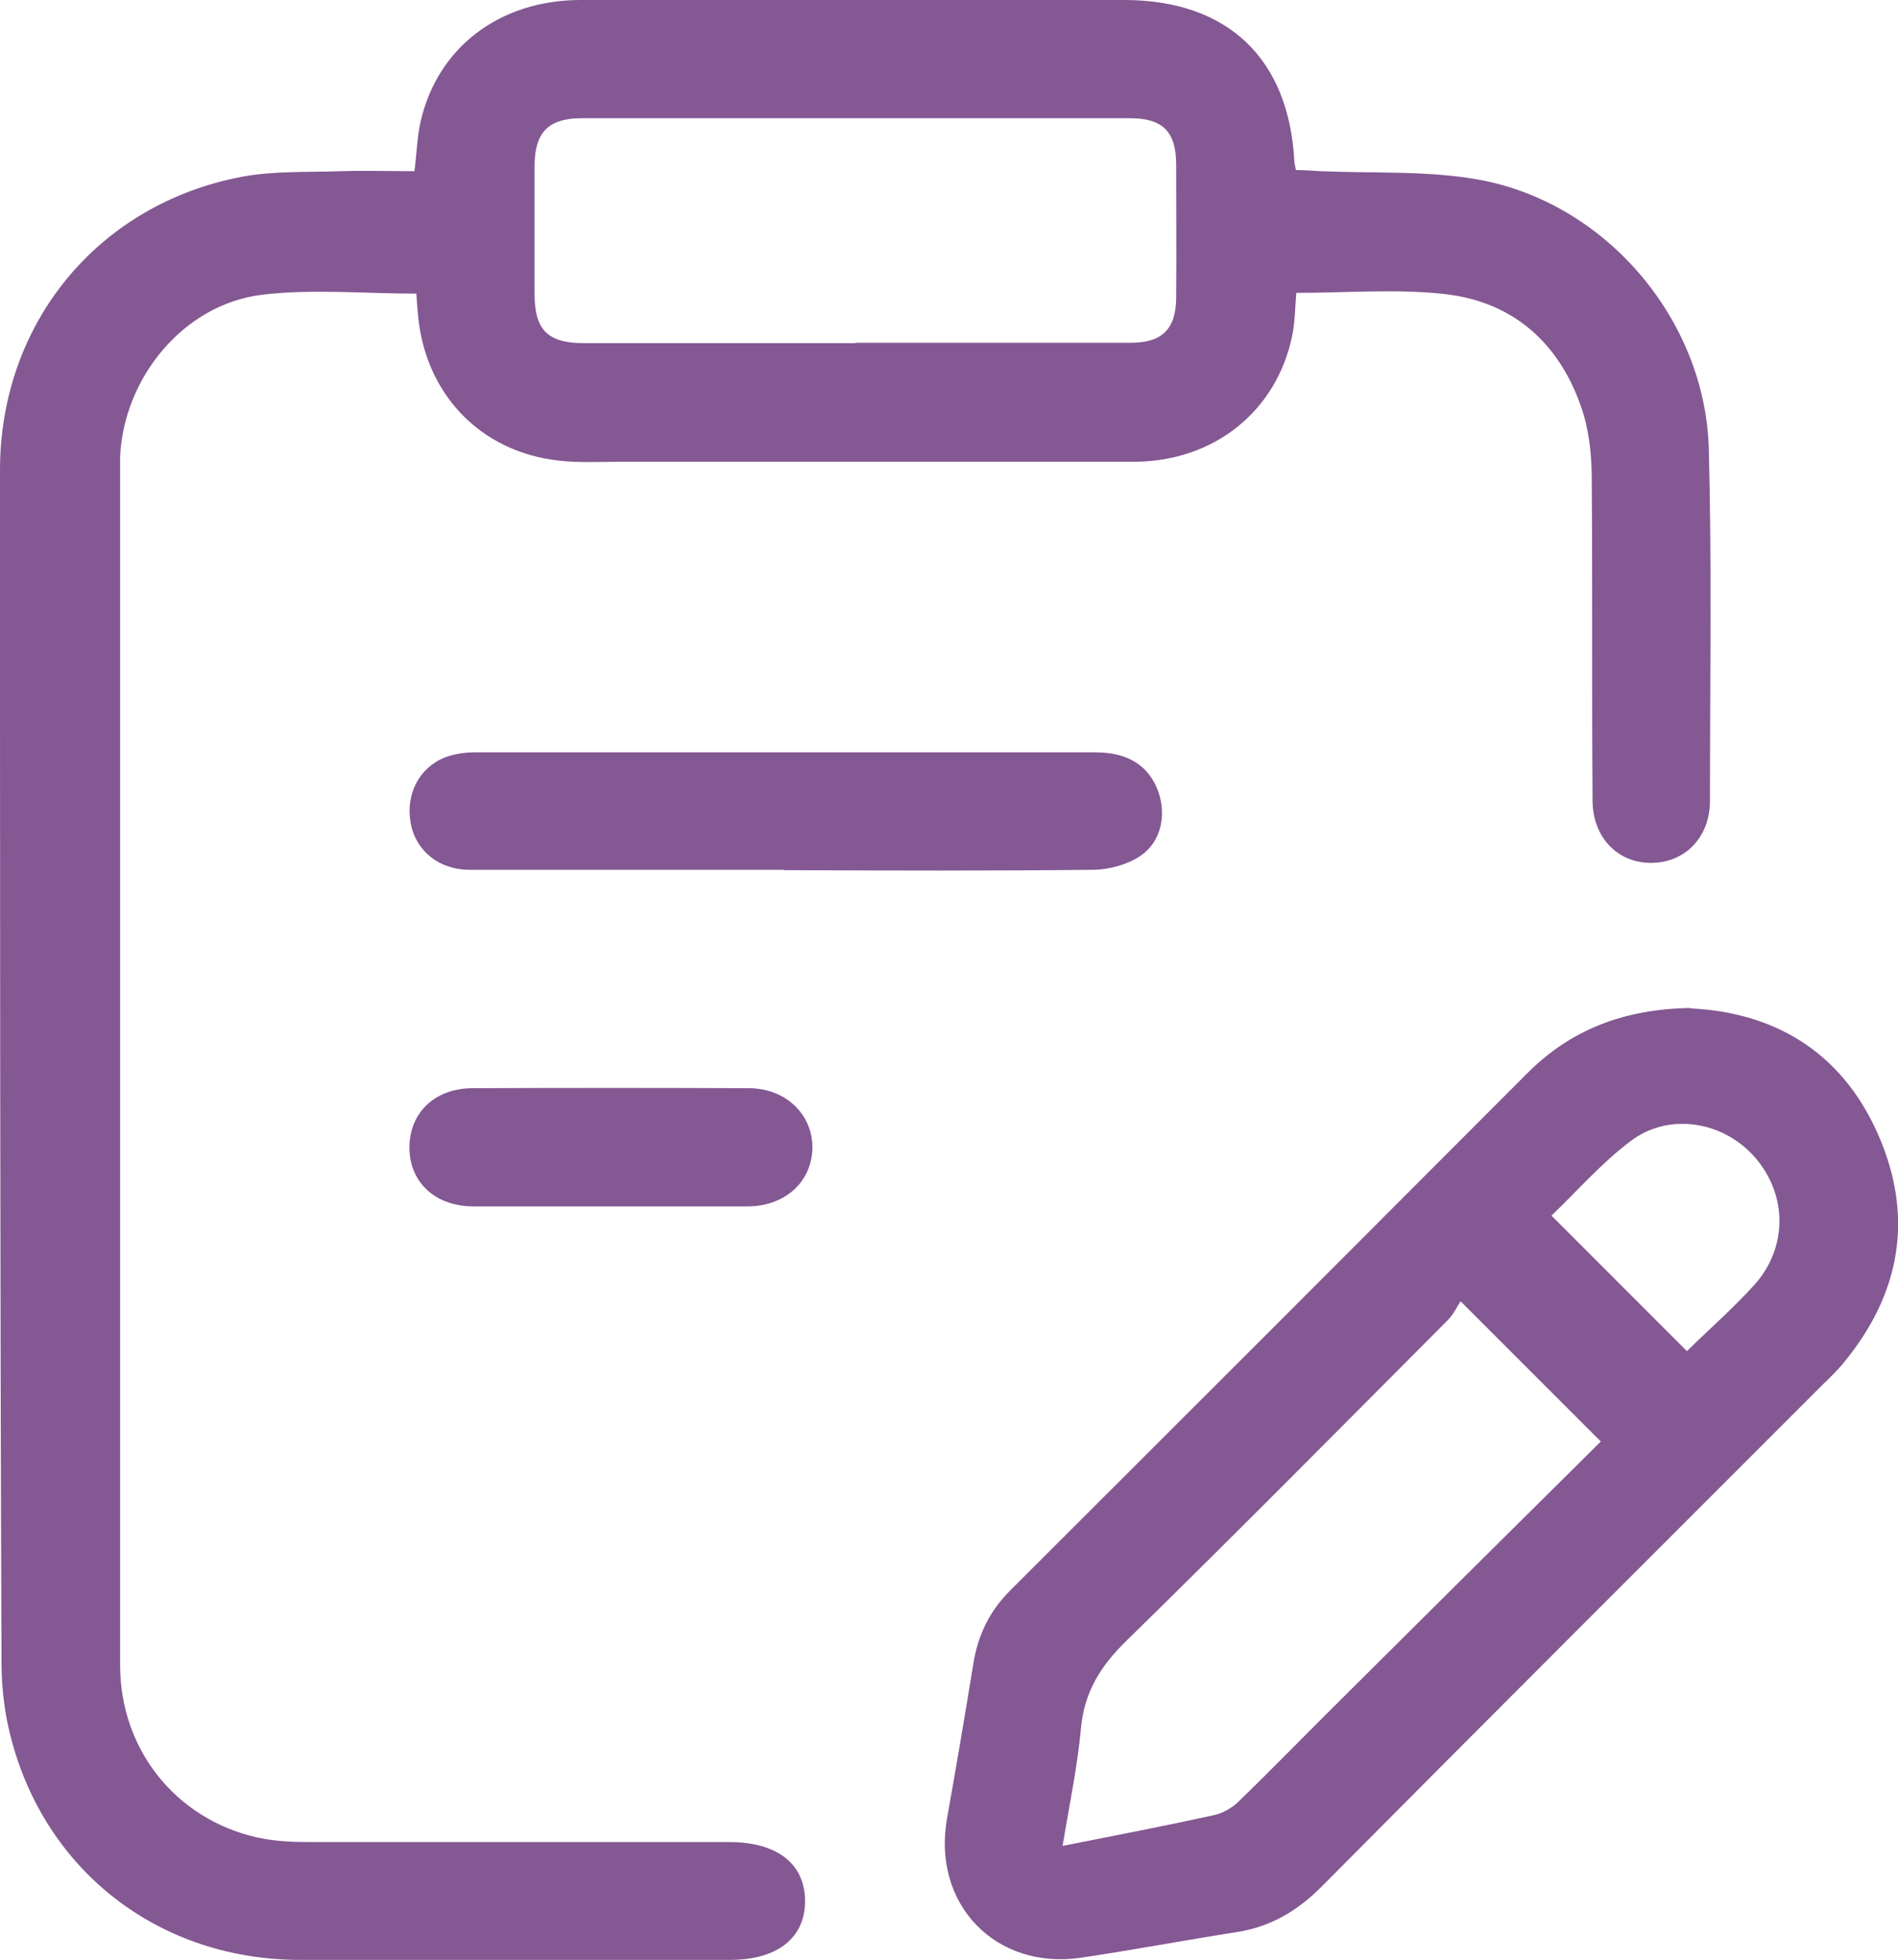
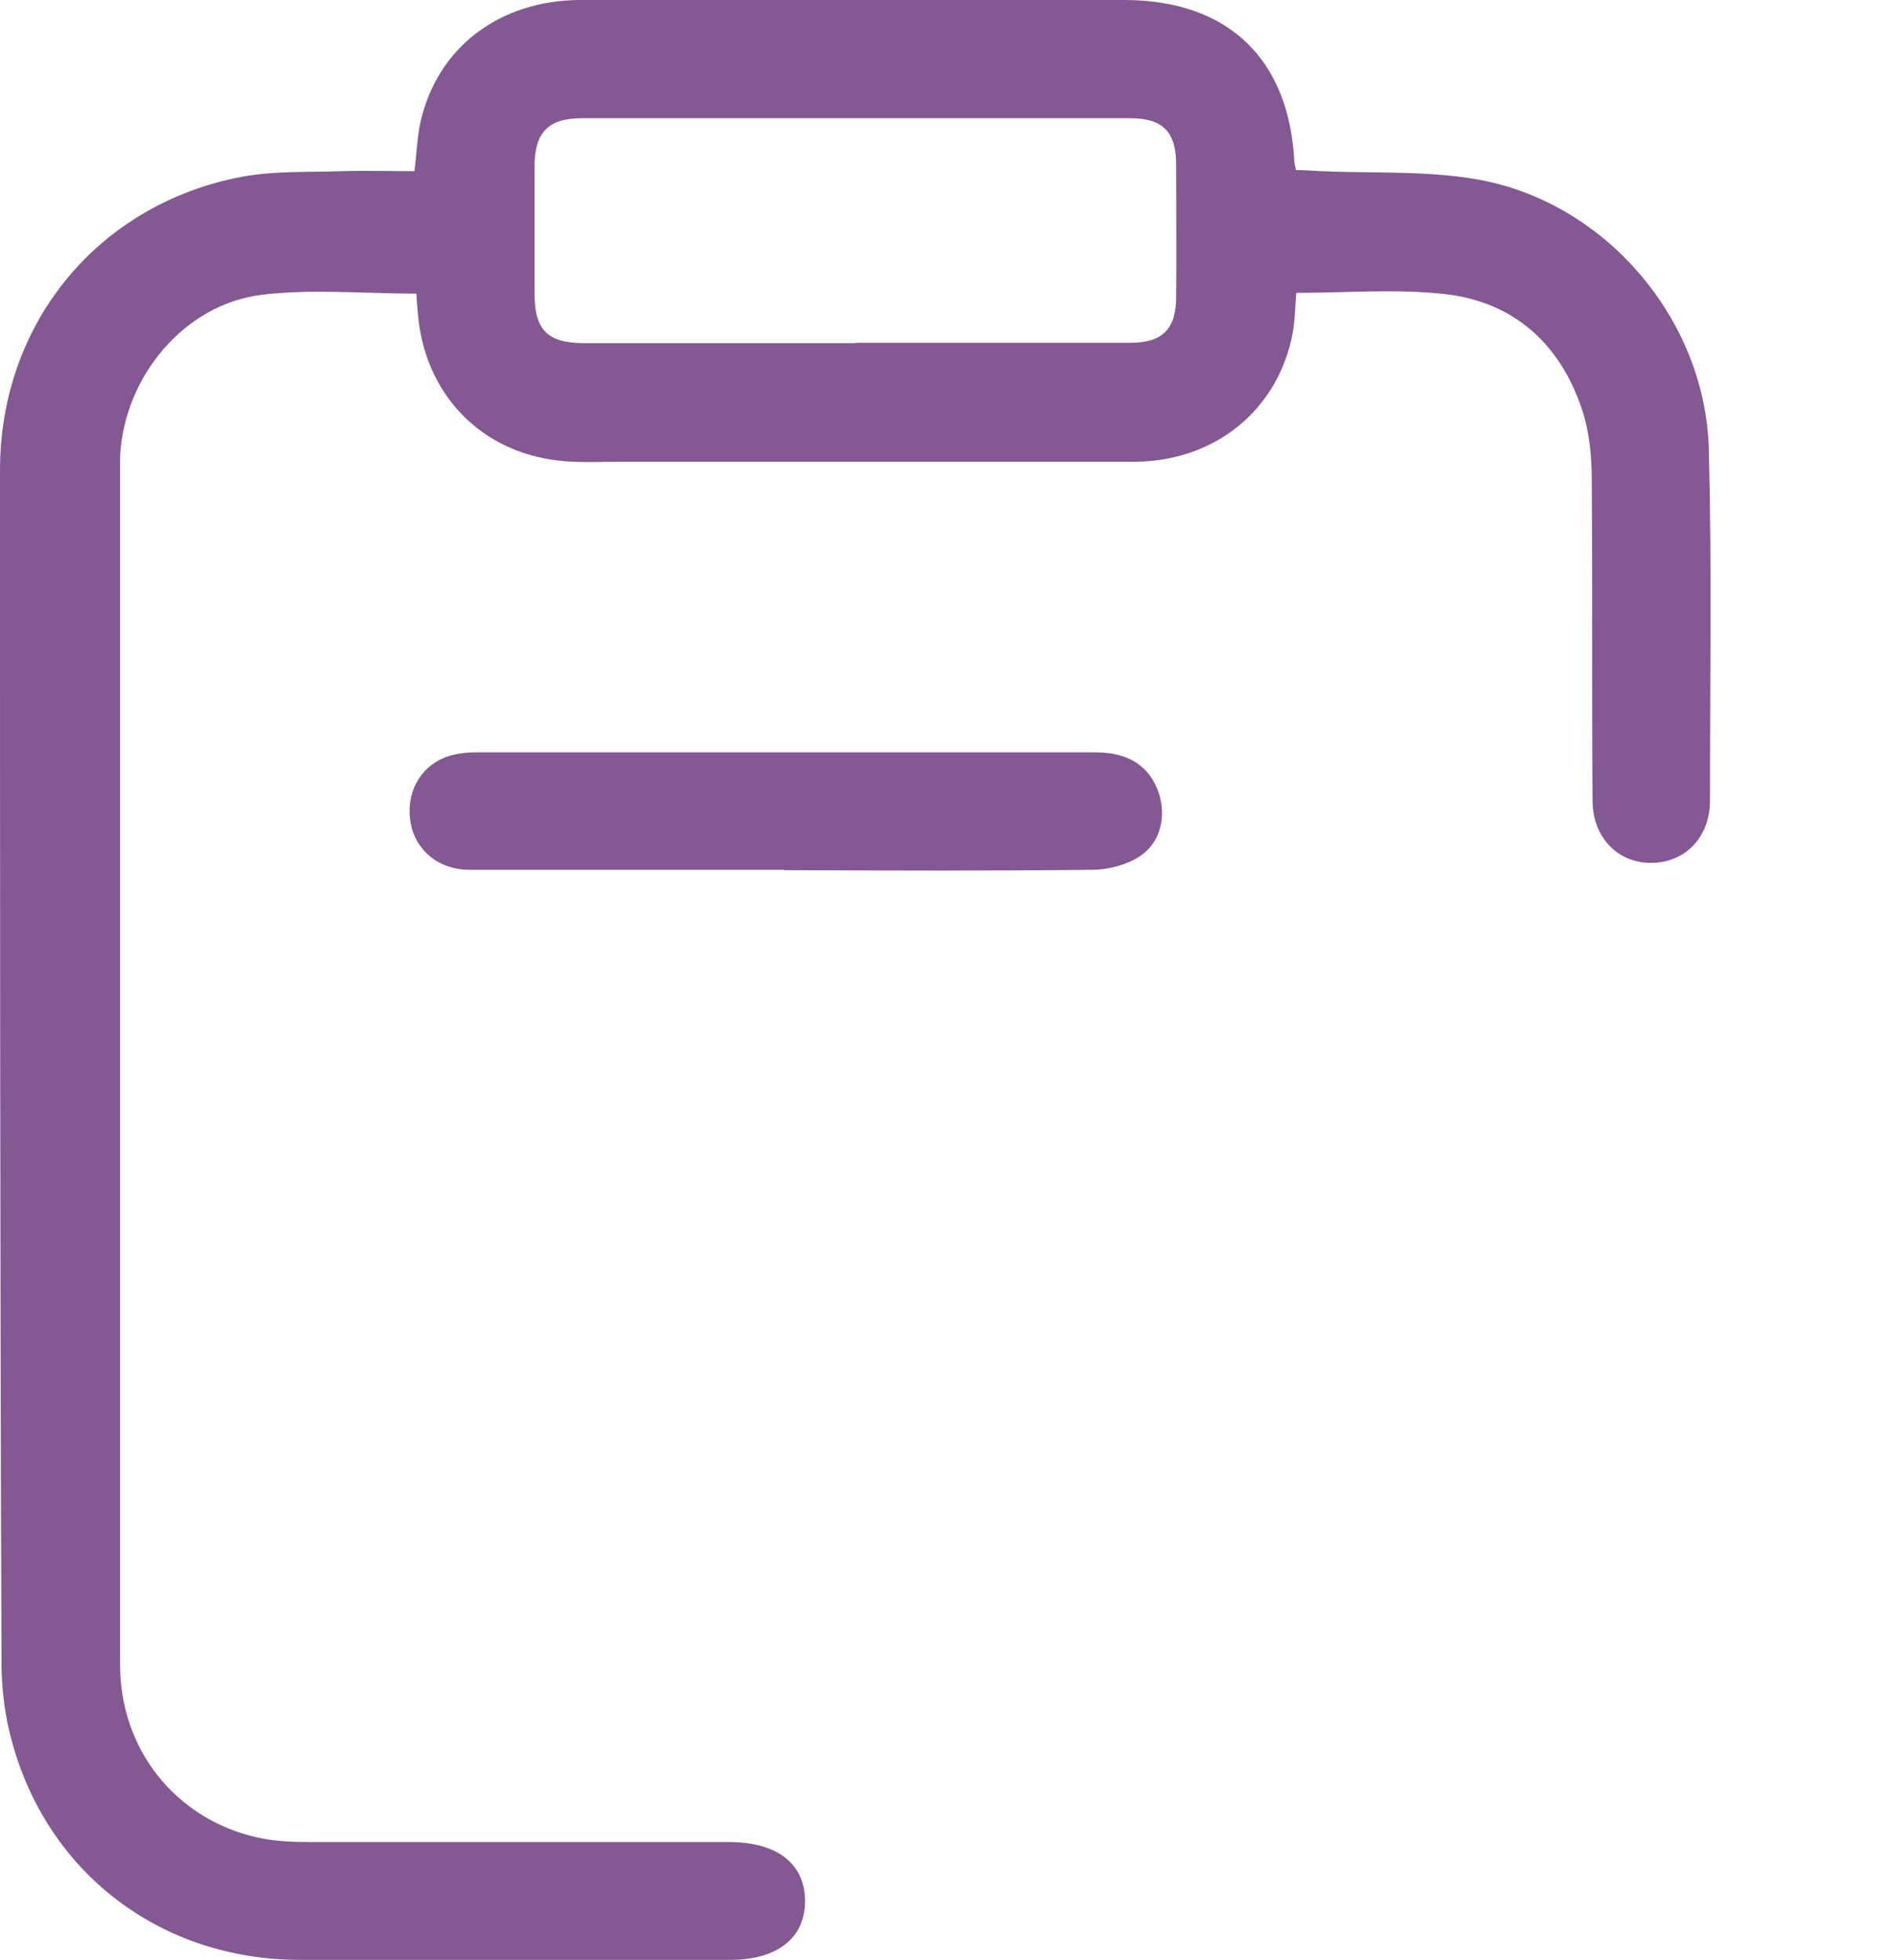
<svg xmlns="http://www.w3.org/2000/svg" id="Capa_2" data-name="Capa 2" viewBox="0 0 49.46 51.06">
  <defs>
    <style>
      .cls-1 {
        fill: #845893;
      }
    </style>
  </defs>
  <g id="Layer_1" data-name="Layer 1">
    <g>
      <path class="cls-1" d="M10.8,4.46c.06-.48.07-.89.16-1.29C11.4,1.24,13.01.01,15.11,0c3.6-.01,7.21,0,10.81,0,1.12,0,2.25,0,3.37,0,2.7,0,4.3,1.52,4.44,4.21,0,.05.02.1.04.22.21,0,.44.02.66.03,1.37.06,2.77-.02,4.1.22,3.32.6,5.91,3.65,6,7.02.08,3.05.03,6.1.03,9.16,0,.94-.63,1.6-1.5,1.62-.88.02-1.55-.64-1.56-1.61-.02-2.78,0-5.57-.02-8.35,0-.62-.06-1.26-.25-1.84-.57-1.72-1.78-2.82-3.59-3.02-1.26-.14-2.55-.03-3.86-.03-.03.34-.03.72-.1,1.08-.39,1.99-2.04,3.32-4.14,3.32-4.46,0-8.92,0-13.38,0-.54,0-1.08.03-1.6-.03-2.06-.23-3.5-1.76-3.67-3.83-.02-.19-.03-.39-.04-.52-1.37,0-2.72-.13-4.03.03-2.03.25-3.59,2.15-3.69,4.21,0,.09,0,.18,0,.27,0,10.41,0,20.81,0,31.22,0,2.2,1.45,4.01,3.57,4.49.45.1.92.12,1.38.12,3.64,0,7.28,0,10.92,0,1.25,0,1.97.56,1.98,1.53,0,.97-.72,1.54-1.96,1.54-3.75,0-7.5.02-11.24,0-3.8-.02-6.83-2.51-7.59-6.2-.1-.5-.15-1.03-.15-1.54C0,32.95,0,22.6,0,12.25c0-3.84,2.57-6.95,6.33-7.65.83-.15,1.7-.11,2.56-.14.62-.02,1.24,0,1.91,0ZM22.29,8.93c2.39,0,4.78,0,7.17,0,.82,0,1.18-.35,1.19-1.16.01-1.16,0-2.32,0-3.48,0-.86-.35-1.21-1.2-1.21-4.76,0-9.53,0-14.29,0-.87,0-1.23.37-1.23,1.25,0,1.11,0,2.21,0,3.32,0,.95.34,1.29,1.3,1.29,2.35,0,4.71,0,7.06,0Z" />
-       <path class="cls-1" d="M44.04,26.27c2.16.1,3.93,1.1,4.89,3.26.96,2.16.6,4.18-.9,5.99-.16.19-.34.37-.52.54-4.37,4.37-8.74,8.73-13.09,13.11-.63.63-1.34,1.04-2.22,1.17-1.34.21-2.67.46-4.01.66-2.25.34-3.91-1.4-3.51-3.63.24-1.35.47-2.71.69-4.06.12-.73.43-1.35.95-1.87,4.5-4.49,8.99-8.98,13.48-13.48,1.13-1.13,2.5-1.67,4.25-1.7ZM41.72,37.56c-1.23-1.23-2.38-2.38-3.66-3.66-.09.14-.18.34-.33.49-2.78,2.79-5.55,5.59-8.37,8.35-.67.65-1.1,1.33-1.19,2.27-.09,1-.3,1.99-.48,3.08,1.37-.27,2.66-.52,3.94-.8.23-.05.46-.18.63-.34.91-.88,1.79-1.79,2.69-2.68,2.26-2.25,4.53-4.5,6.76-6.71ZM43.96,35.2c.59-.58,1.21-1.12,1.76-1.73.87-.97.86-2.35.01-3.32-.82-.94-2.24-1.18-3.24-.42-.76.57-1.39,1.3-2.06,1.94,1.22,1.22,2.37,2.37,3.53,3.53Z" />
      <path class="cls-1" d="M20.42,22.66c-2.73,0-5.46,0-8.19,0-.8,0-1.41-.51-1.53-1.23-.13-.74.22-1.43.9-1.7.24-.09.52-.13.78-.13,5.39,0,10.78,0,16.17,0,.86,0,1.4.36,1.64,1.04.21.62.06,1.31-.49,1.67-.34.22-.79.34-1.19.35-2.69.03-5.39.02-8.08.01Z" />
-       <path class="cls-1" d="M15.92,31.43c-1.19,0-2.39,0-3.58,0-.98,0-1.65-.61-1.67-1.49-.02-.92.63-1.58,1.63-1.59,2.4-.01,4.81-.01,7.21,0,.98,0,1.68.7,1.66,1.58-.03.87-.71,1.49-1.68,1.5-1.19,0-2.39,0-3.58,0Z" />
    </g>
  </g>
</svg>